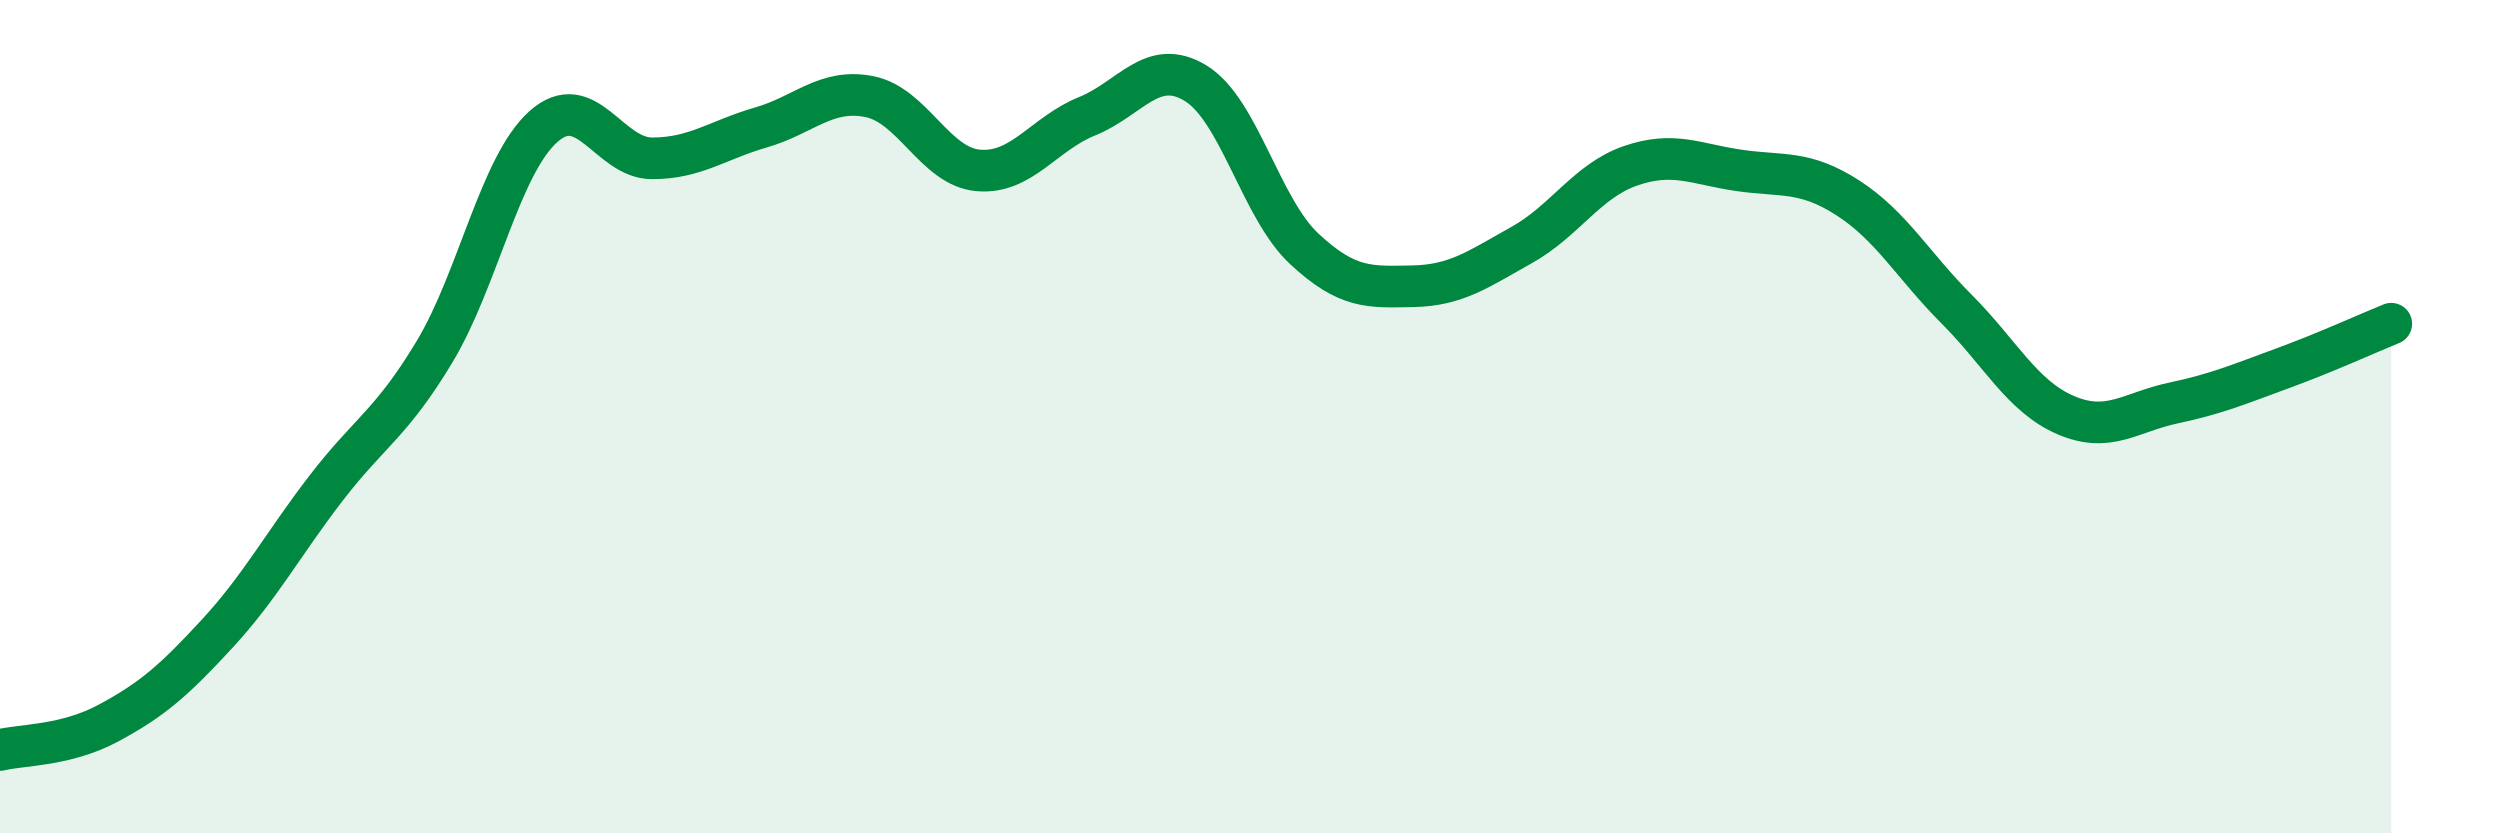
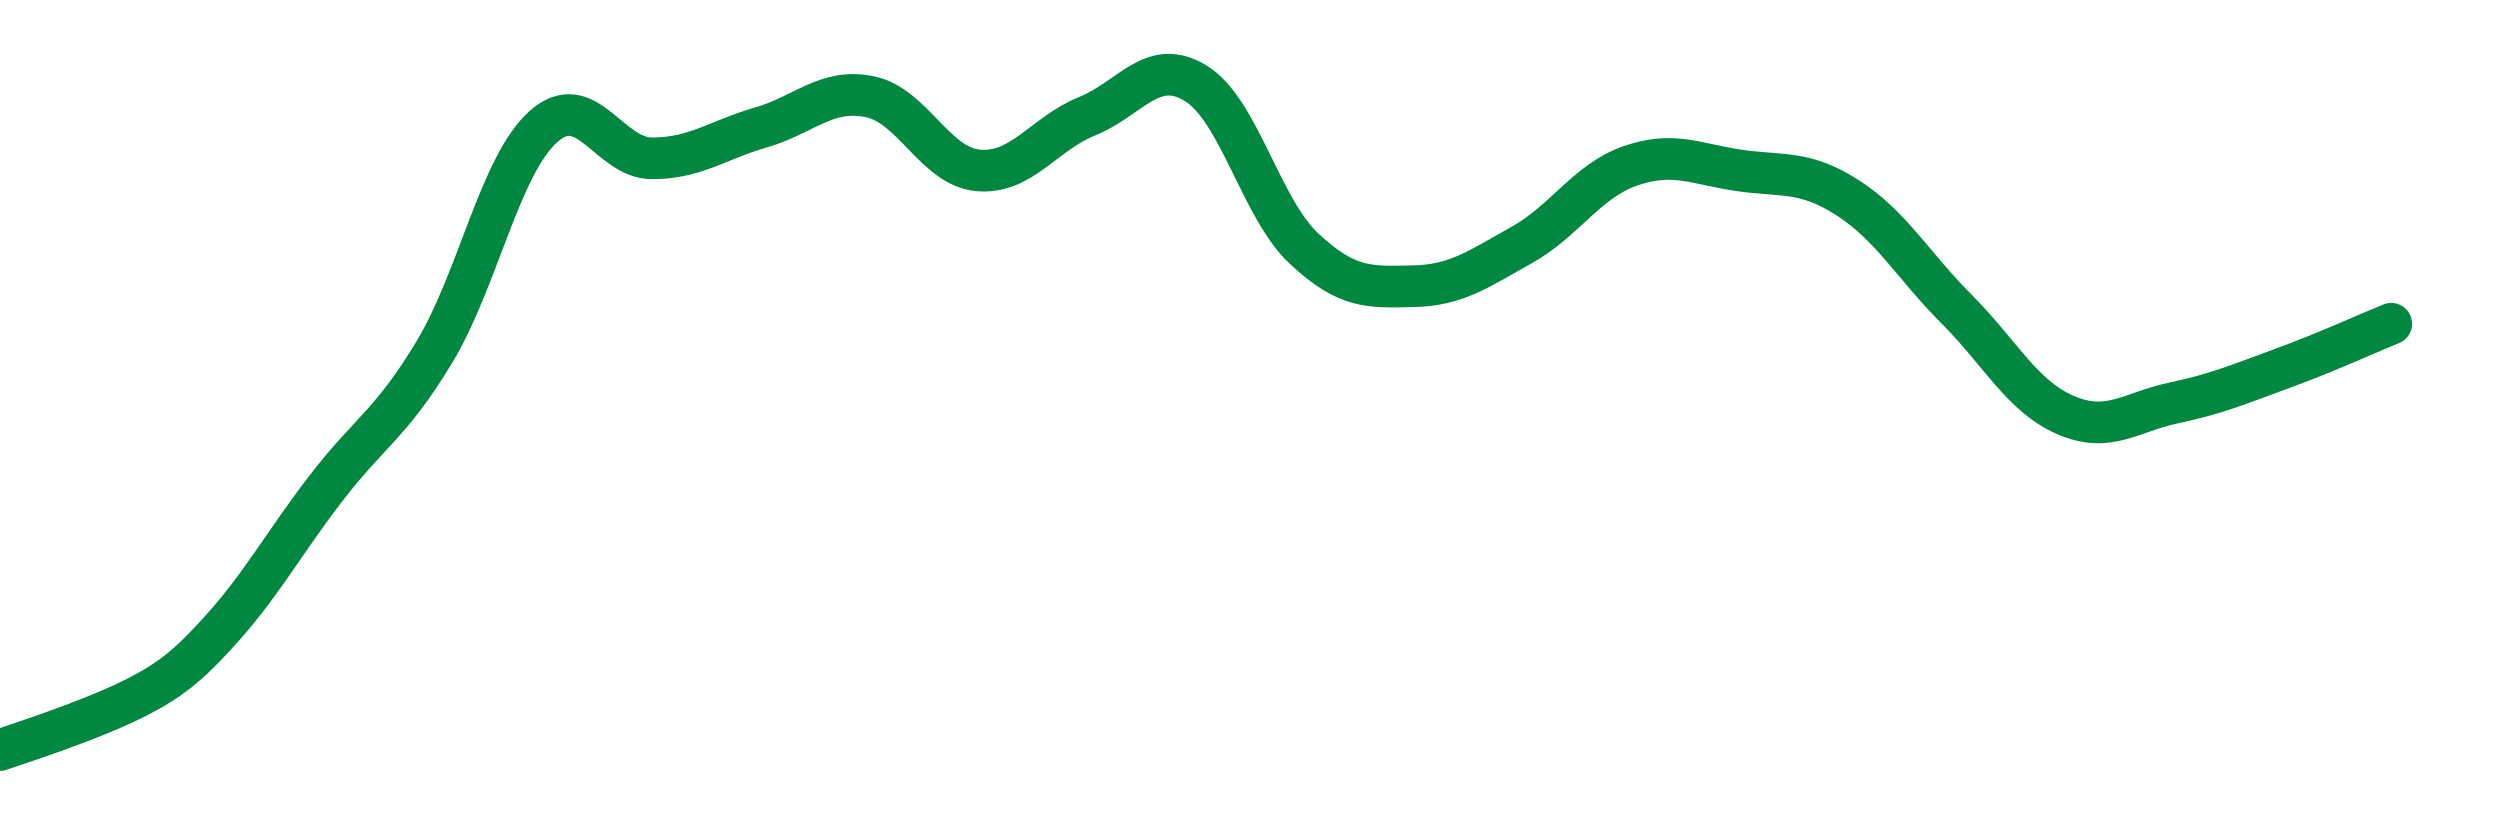
<svg xmlns="http://www.w3.org/2000/svg" width="60" height="20" viewBox="0 0 60 20">
-   <path d="M 0,18 C 0.52,17.87 1.57,17.91 2.61,17.35 C 3.65,16.79 4.18,16.33 5.22,15.2 C 6.26,14.07 6.79,13.06 7.83,11.71 C 8.87,10.36 9.39,10.17 10.43,8.44 C 11.47,6.71 12,3.97 13.04,3.04 C 14.08,2.11 14.61,3.8 15.65,3.8 C 16.69,3.8 17.22,3.36 18.26,3.06 C 19.3,2.76 19.83,2.11 20.87,2.32 C 21.91,2.53 22.44,4 23.48,4.09 C 24.52,4.18 25.05,3.21 26.09,2.79 C 27.13,2.37 27.66,1.36 28.7,2 C 29.74,2.64 30.26,5 31.3,5.97 C 32.34,6.94 32.87,6.89 33.91,6.87 C 34.95,6.85 35.48,6.46 36.52,5.88 C 37.56,5.3 38.09,4.34 39.13,3.98 C 40.17,3.62 40.7,3.94 41.74,4.09 C 42.78,4.24 43.31,4.08 44.35,4.75 C 45.39,5.42 45.92,6.38 46.96,7.42 C 48,8.46 48.53,9.51 49.57,9.96 C 50.61,10.41 51.13,9.89 52.17,9.67 C 53.21,9.45 53.74,9.22 54.78,8.84 C 55.82,8.46 56.87,7.98 57.39,7.77L57.39 20L0 20Z" fill="#008740" opacity="0.1" stroke-linecap="round" stroke-linejoin="round" />
-   <path d="M 0,18 C 0.52,17.87 1.57,17.91 2.61,17.35 C 3.65,16.79 4.18,16.33 5.22,15.2 C 6.26,14.07 6.79,13.06 7.83,11.71 C 8.87,10.36 9.39,10.17 10.43,8.44 C 11.47,6.71 12,3.97 13.04,3.04 C 14.08,2.11 14.61,3.8 15.65,3.8 C 16.69,3.8 17.22,3.36 18.26,3.06 C 19.3,2.76 19.83,2.11 20.87,2.32 C 21.91,2.53 22.44,4 23.48,4.09 C 24.52,4.18 25.05,3.21 26.09,2.79 C 27.13,2.37 27.66,1.36 28.7,2 C 29.74,2.64 30.26,5 31.3,5.97 C 32.34,6.94 32.87,6.89 33.91,6.87 C 34.95,6.85 35.48,6.46 36.52,5.88 C 37.56,5.3 38.09,4.34 39.13,3.98 C 40.17,3.62 40.7,3.94 41.74,4.09 C 42.78,4.24 43.31,4.08 44.35,4.75 C 45.39,5.42 45.92,6.38 46.96,7.42 C 48,8.46 48.53,9.51 49.57,9.96 C 50.61,10.41 51.13,9.89 52.17,9.67 C 53.21,9.45 53.74,9.22 54.78,8.84 C 55.82,8.46 56.87,7.98 57.39,7.77" stroke="#008740" stroke-width="1" fill="none" stroke-linecap="round" stroke-linejoin="round" />
+   <path d="M 0,18 C 3.65,16.79 4.18,16.33 5.22,15.2 C 6.26,14.07 6.79,13.06 7.83,11.71 C 8.87,10.36 9.39,10.17 10.43,8.44 C 11.47,6.71 12,3.97 13.04,3.04 C 14.08,2.11 14.61,3.8 15.65,3.8 C 16.69,3.8 17.22,3.36 18.26,3.06 C 19.3,2.76 19.83,2.11 20.87,2.32 C 21.91,2.53 22.44,4 23.48,4.09 C 24.52,4.18 25.05,3.21 26.09,2.79 C 27.13,2.37 27.66,1.36 28.7,2 C 29.74,2.64 30.26,5 31.3,5.97 C 32.34,6.94 32.87,6.89 33.91,6.87 C 34.95,6.85 35.48,6.46 36.52,5.88 C 37.56,5.3 38.09,4.34 39.13,3.98 C 40.17,3.62 40.7,3.94 41.74,4.09 C 42.78,4.24 43.31,4.08 44.35,4.75 C 45.39,5.42 45.92,6.38 46.96,7.42 C 48,8.46 48.53,9.51 49.57,9.96 C 50.61,10.41 51.13,9.89 52.17,9.67 C 53.21,9.45 53.74,9.22 54.78,8.84 C 55.82,8.46 56.87,7.98 57.39,7.77" stroke="#008740" stroke-width="1" fill="none" stroke-linecap="round" stroke-linejoin="round" />
</svg>